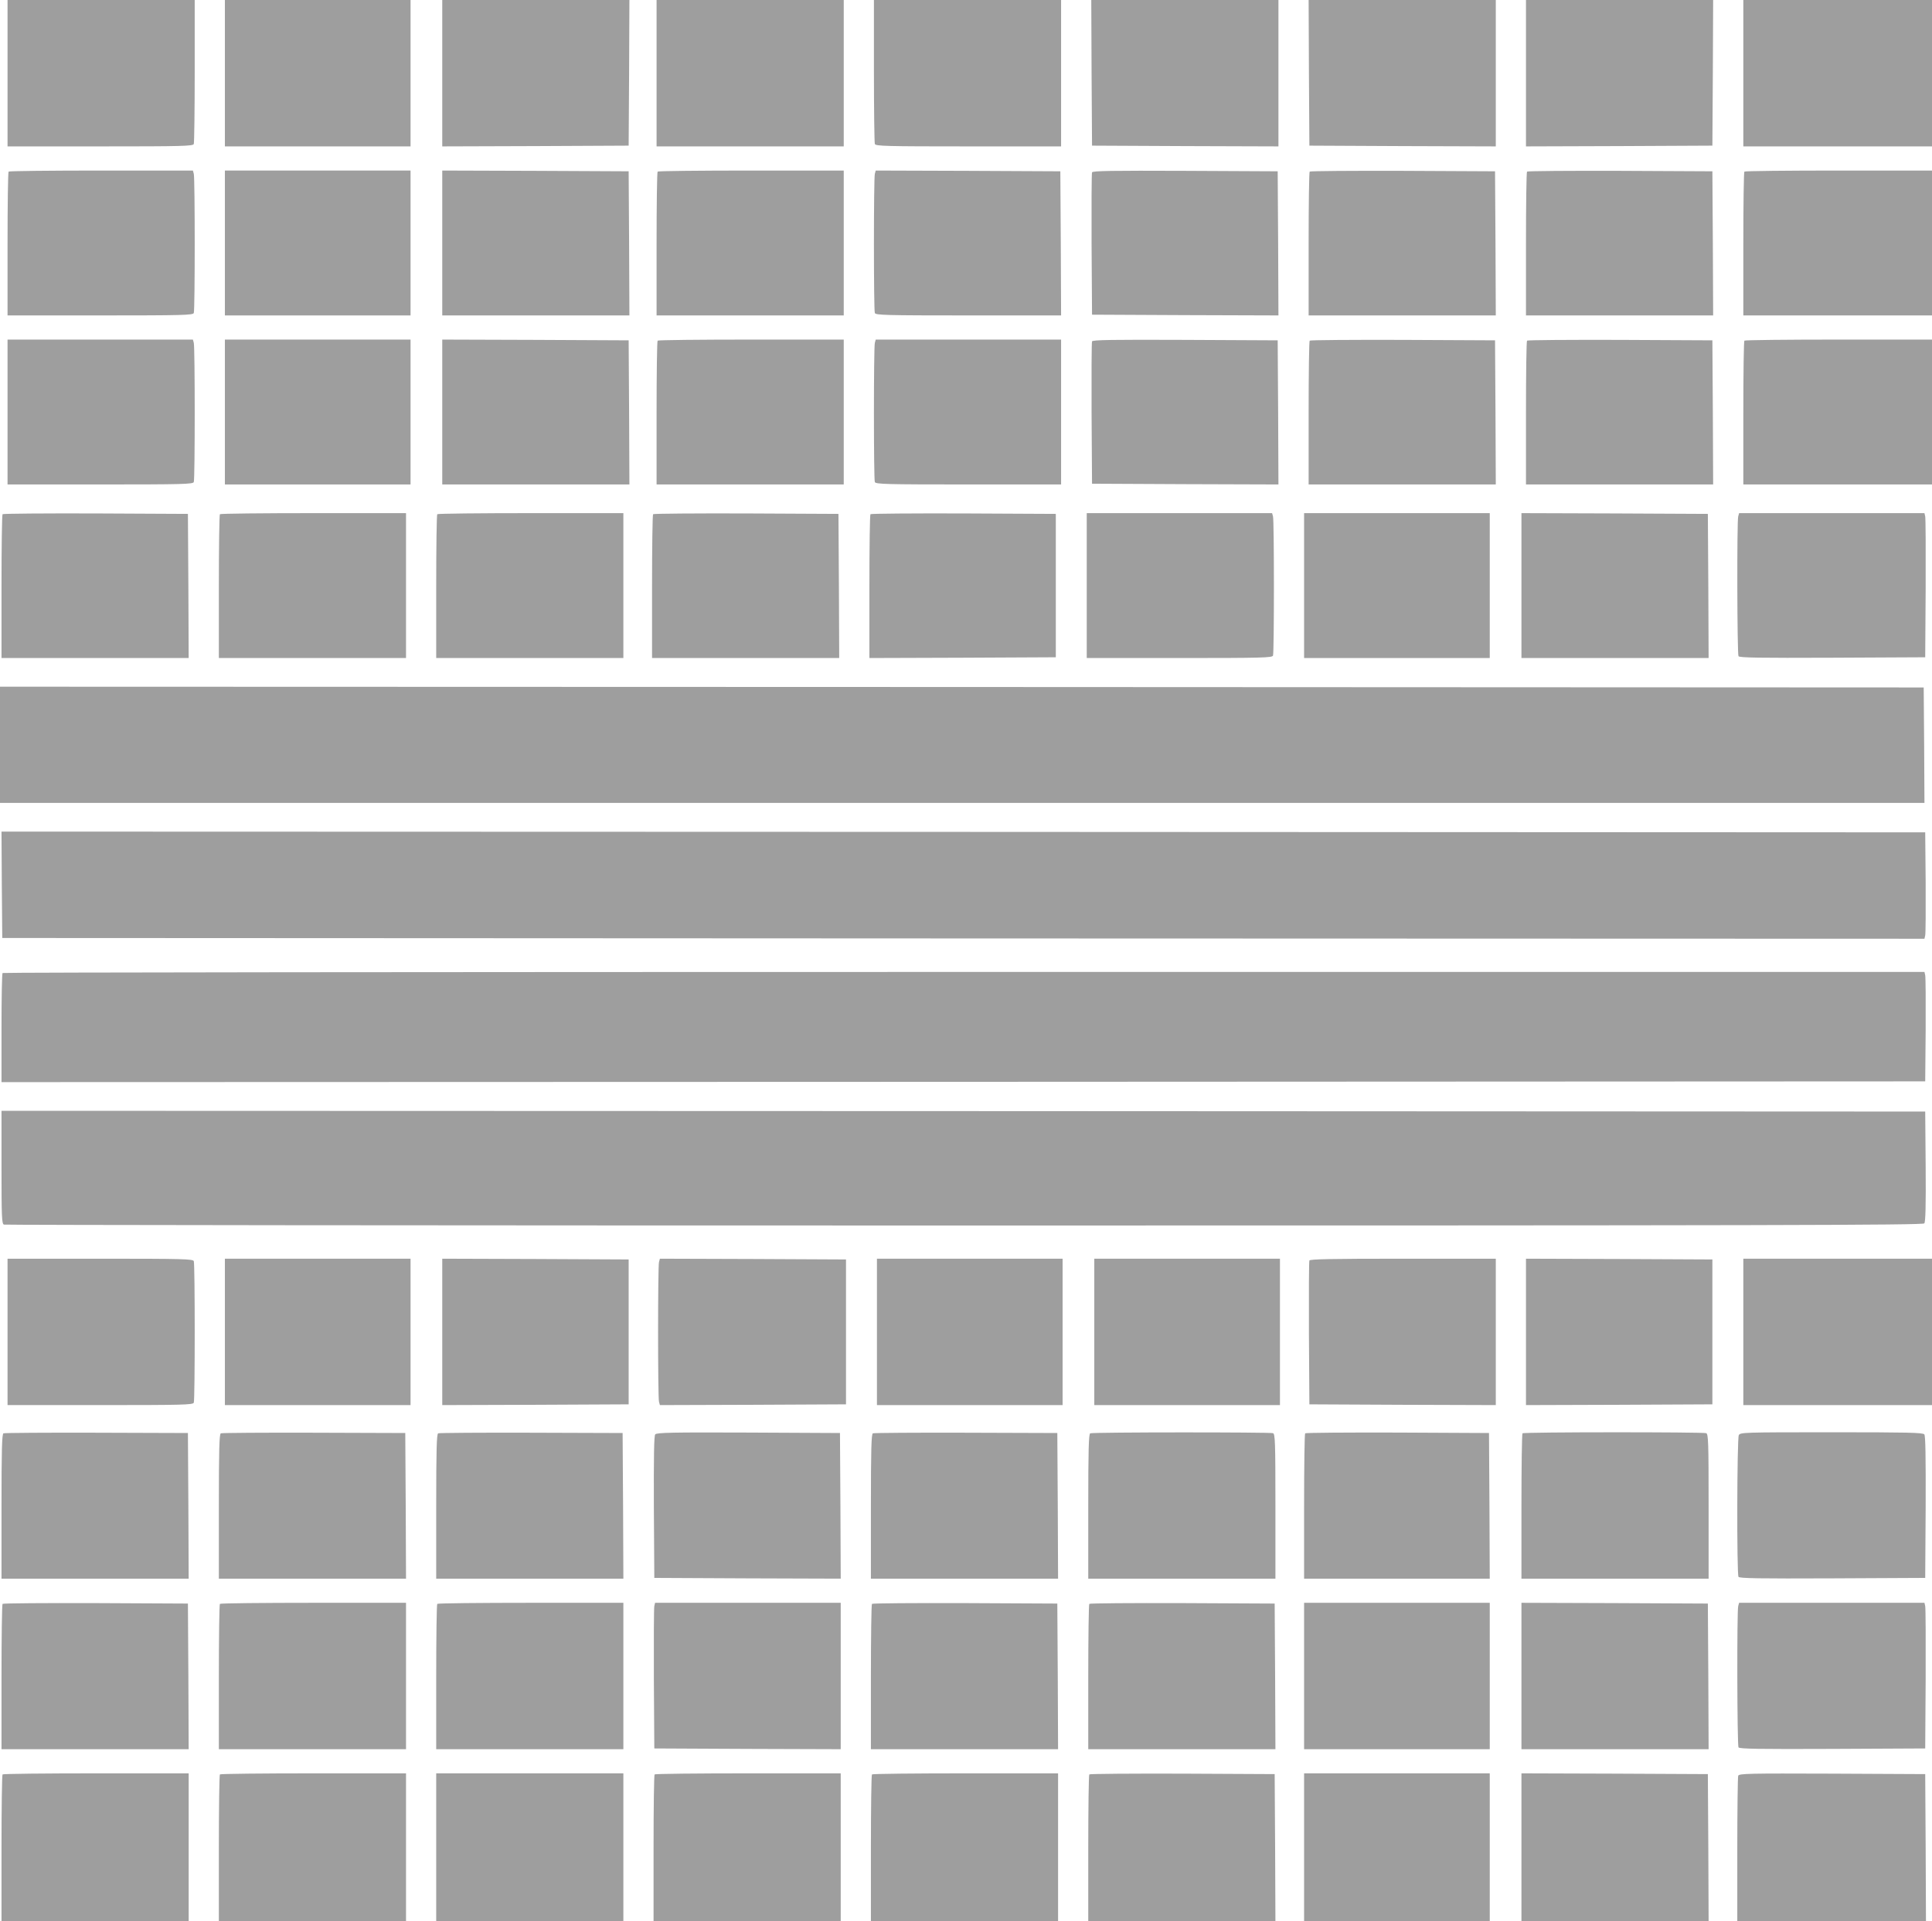
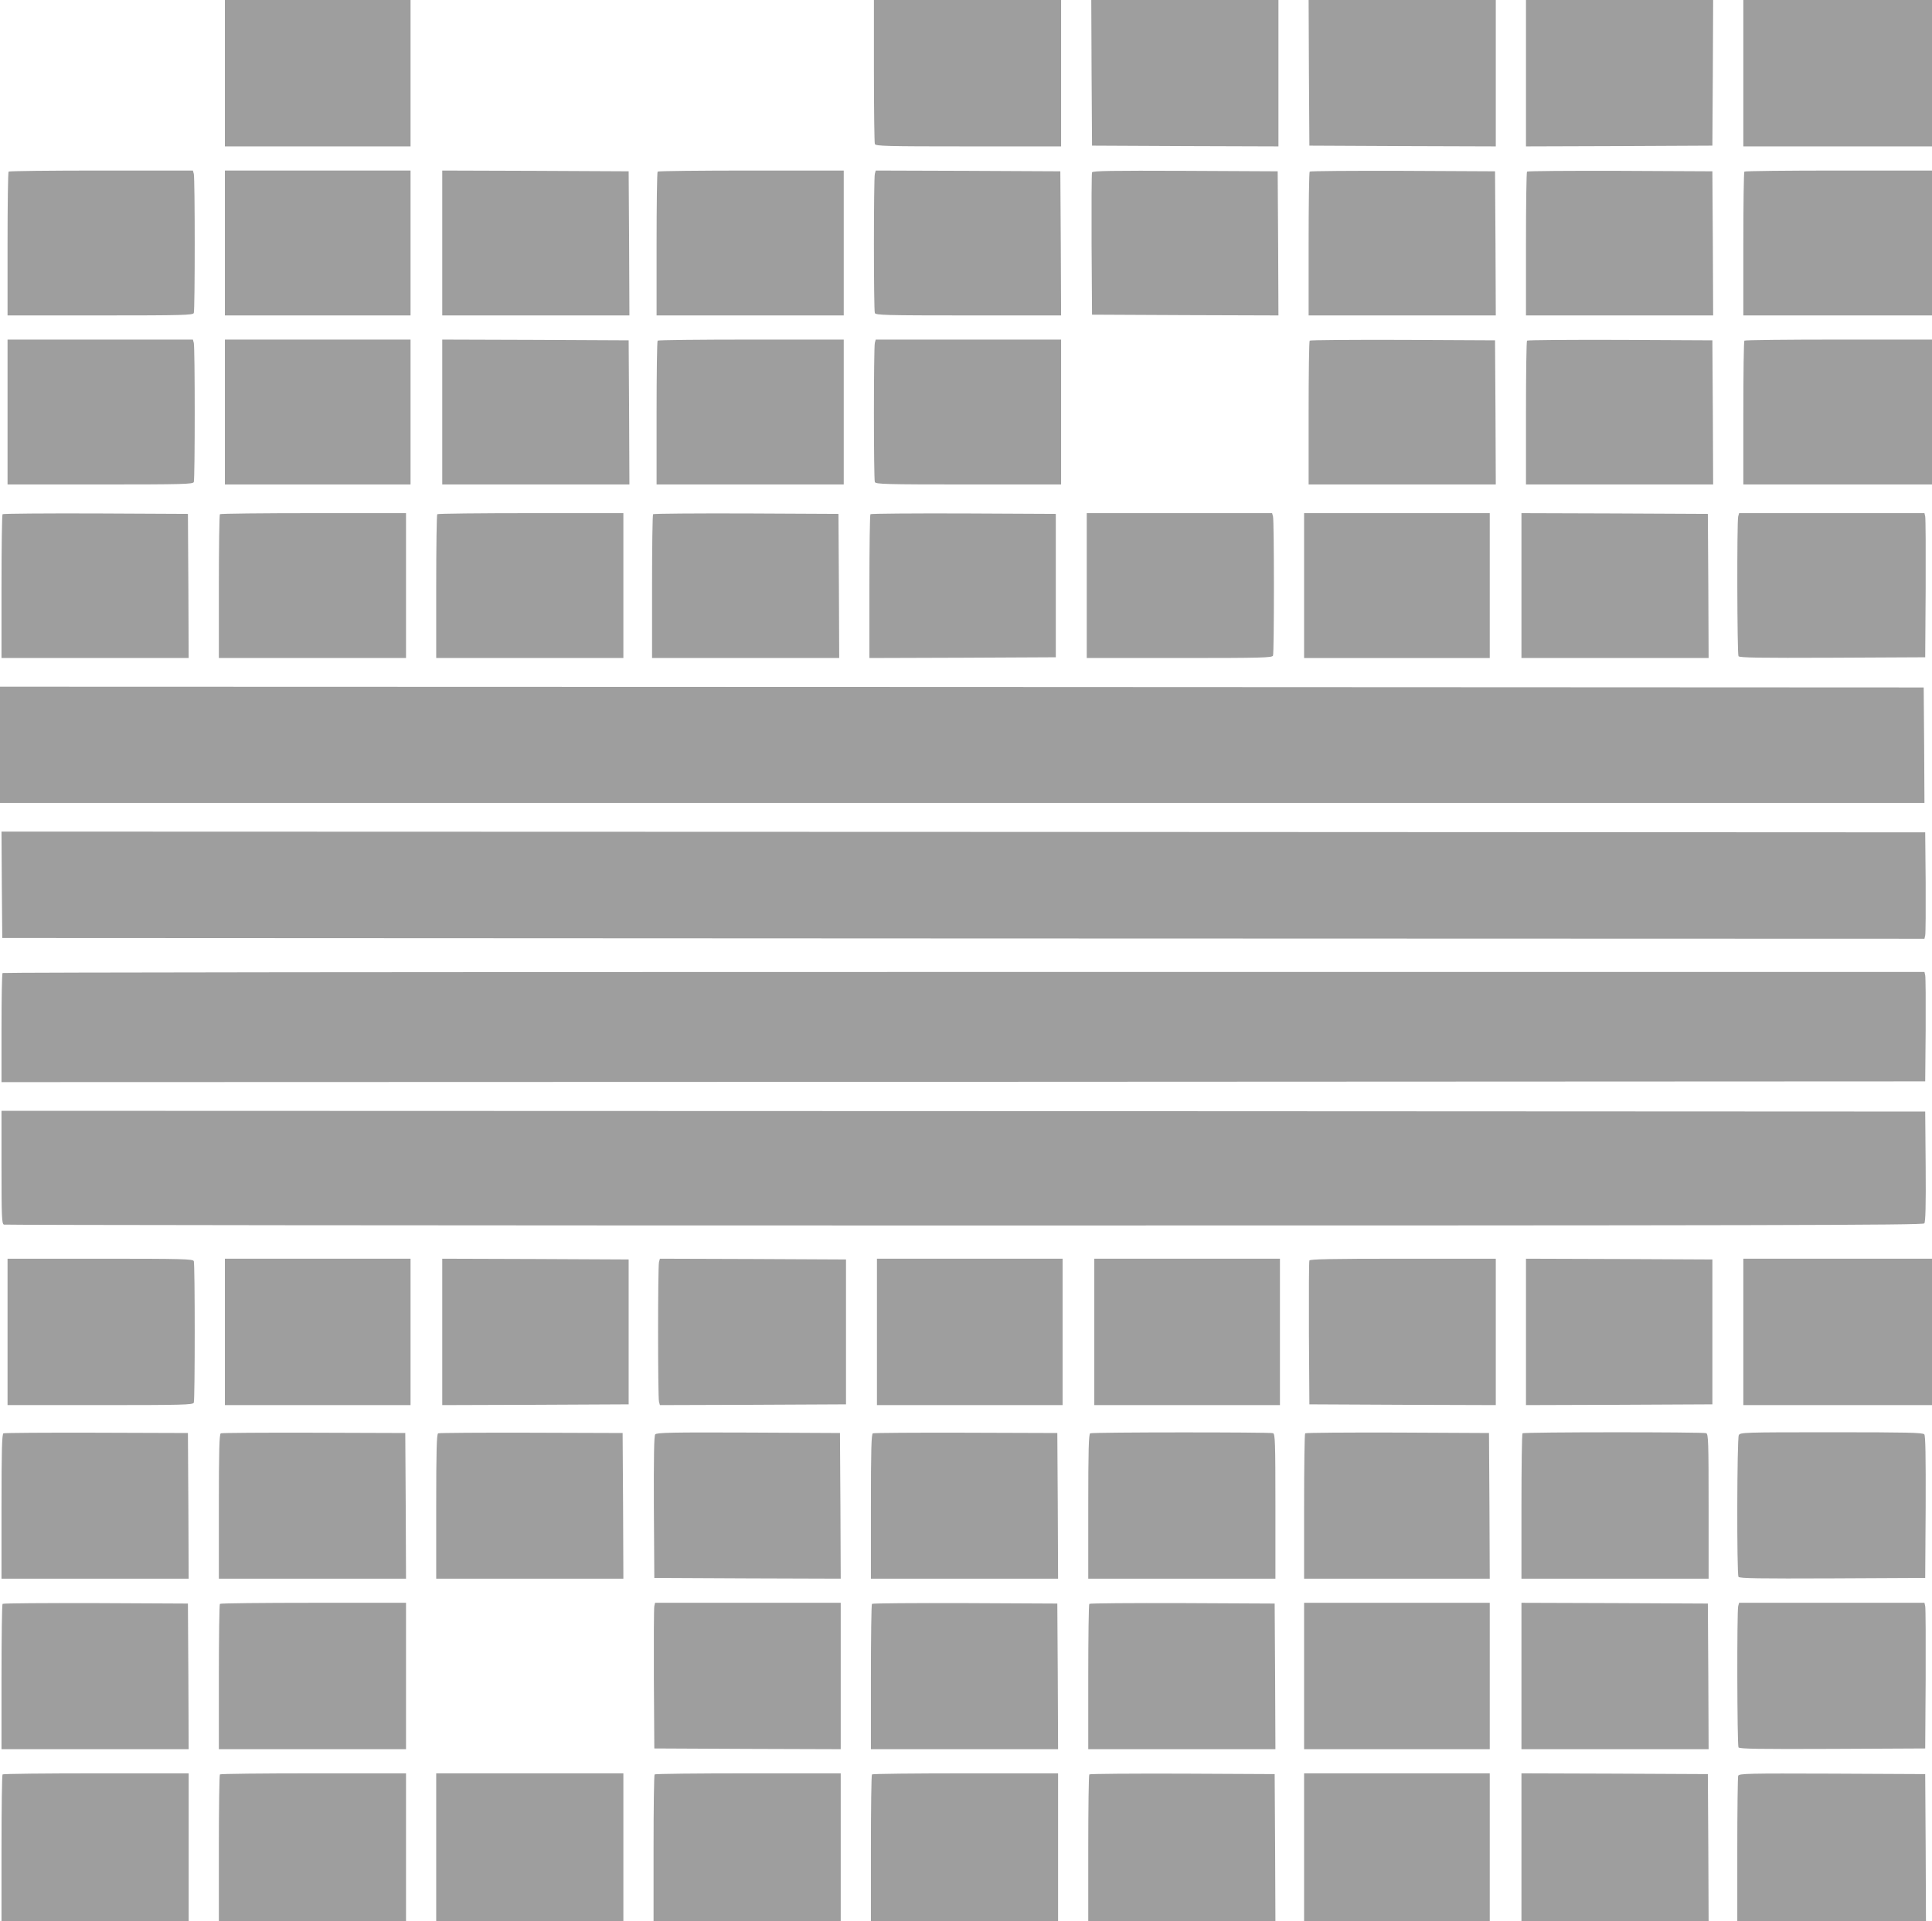
<svg xmlns="http://www.w3.org/2000/svg" version="1.0" width="1280pt" height="1273pt" viewBox="0 0 1280 1273" preserveAspectRatio="xMidYMid meet">
  <g transform="translate(0,1273) scale(0.1,-0.1)" fill="#9e9e9e" stroke="none">
-     <path d="M50 12245 l0 -485 614 0 c551 0 614 2 620 16 3 9 6 227 6 485 l0 469 -620 0 -620 0 0 -485z" />
    <path d="M1490 12245 l0 -485 615 0 615 0 0 485 0 485 -615 0 -615 0 0 -485z" />
-     <path d="M2930 12245 l0 -485 618 2 617 3 3 483 2 482 -620 0 -620 0 0 -485z" />
-     <path d="M4350 12245 l0 -485 620 0 620 0 0 485 0 485 -620 0 -620 0 0 -485z" />
    <path d="M5790 12261 c0 -258 3 -476 6 -485 6 -14 69 -16 620 -16 l614 0 0 485 0 485 -620 0 -620 0 0 -469z" />
    <path d="M7232 12248 l3 -483 618 -3 617 -2 0 485 0 485 -620 0 -620 0 2 -482z" />
    <path d="M8672 12248 l3 -483 618 -3 617 -2 0 485 0 485 -620 0 -620 0 2 -482z" />
    <path d="M10110 12245 l0 -485 618 2 617 3 3 483 2 482 -620 0 -620 0 0 -485z" />
    <path d="M11550 12245 l0 -485 625 0 625 0 0 485 0 485 -625 0 -625 0 0 -485z" />
    <path d="M57 11593 c-4 -3 -7 -219 -7 -480 l0 -473 614 0 c551 0 614 2 620 16 8 20 8 892 0 922 l-6 22 -607 0 c-334 0 -611 -3 -614 -7z" />
    <path d="M1490 11120 l0 -480 615 0 615 0 0 480 0 480 -615 0 -615 0 0 -480z" />
    <path d="M2930 11120 l0 -480 620 0 620 0 -2 478 -3 477 -617 3 -618 2 0 -480z" />
    <path d="M4357 11593 c-4 -3 -7 -219 -7 -480 l0 -473 620 0 620 0 0 480 0 480 -613 0 c-338 0 -617 -3 -620 -7z" />
    <path d="M5796 11578 c-8 -30 -8 -902 0 -922 6 -14 69 -16 620 -16 l614 0 -2 478 -3 477 -611 3 -612 2 -6 -22z" />
    <path d="M7235 11588 c-3 -7 -4 -222 -3 -478 l3 -465 618 -3 617 -2 -2 477 -3 478 -613 3 c-485 2 -614 0 -617 -10z" />
    <path d="M8677 11593 c-4 -3 -7 -219 -7 -480 l0 -473 620 0 620 0 -2 478 -3 477 -611 3 c-336 1 -614 -1 -617 -5z" />
    <path d="M10117 11593 c-4 -3 -7 -219 -7 -480 l0 -473 620 0 620 0 -2 478 -3 477 -611 3 c-336 1 -614 -1 -617 -5z" />
    <path d="M11557 11593 c-4 -3 -7 -219 -7 -480 l0 -473 625 0 625 0 0 480 0 480 -618 0 c-340 0 -622 -3 -625 -7z" />
    <path d="M50 10000 l0 -480 614 0 c551 0 614 2 620 16 8 20 8 892 0 922 l-6 22 -614 0 -614 0 0 -480z" />
    <path d="M1490 10000 l0 -480 615 0 615 0 0 480 0 480 -615 0 -615 0 0 -480z" />
    <path d="M2930 10000 l0 -480 620 0 620 0 -2 478 -3 477 -617 3 -618 2 0 -480z" />
    <path d="M4357 10473 c-4 -3 -7 -219 -7 -480 l0 -473 620 0 620 0 0 480 0 480 -613 0 c-338 0 -617 -3 -620 -7z" />
    <path d="M5796 10458 c-8 -30 -8 -902 0 -922 6 -14 69 -16 620 -16 l614 0 0 480 0 480 -614 0 -614 0 -6 -22z" />
-     <path d="M7235 10468 c-3 -7 -4 -222 -3 -478 l3 -465 618 -3 617 -2 -2 477 -3 478 -613 3 c-485 2 -614 0 -617 -10z" />
    <path d="M8677 10473 c-4 -3 -7 -219 -7 -480 l0 -473 620 0 620 0 -2 478 -3 477 -611 3 c-336 1 -614 -1 -617 -5z" />
    <path d="M10117 10473 c-4 -3 -7 -219 -7 -480 l0 -473 620 0 620 0 -2 478 -3 477 -611 3 c-336 1 -614 -1 -617 -5z" />
    <path d="M11557 10473 c-4 -3 -7 -219 -7 -480 l0 -473 625 0 625 0 0 480 0 480 -618 0 c-340 0 -622 -3 -625 -7z" />
    <path d="M17 9323 c-4 -3 -7 -219 -7 -480 l0 -473 620 0 620 0 -2 478 -3 477 -611 3 c-336 1 -614 -1 -617 -5z" />
    <path d="M1457 9323 c-4 -3 -7 -219 -7 -480 l0 -473 620 0 620 0 0 480 0 480 -613 0 c-338 0 -617 -3 -620 -7z" />
    <path d="M2897 9323 c-4 -3 -7 -219 -7 -480 l0 -473 620 0 620 0 0 480 0 480 -613 0 c-338 0 -617 -3 -620 -7z" />
    <path d="M4327 9323 c-4 -3 -7 -219 -7 -480 l0 -473 620 0 620 0 -2 478 -3 477 -611 3 c-336 1 -614 -1 -617 -5z" />
    <path d="M5767 9323 c-4 -3 -7 -219 -7 -480 l0 -473 618 2 617 3 0 475 0 475 -611 3 c-336 1 -614 -1 -617 -5z" />
    <path d="M7200 8850 l0 -480 614 0 c551 0 614 2 620 16 8 20 8 892 0 922 l-6 22 -614 0 -614 0 0 -480z" />
    <path d="M8640 8850 l0 -480 615 0 615 0 0 480 0 480 -615 0 -615 0 0 -480z" />
    <path d="M10080 8850 l0 -480 620 0 620 0 -2 478 -3 477 -617 3 -618 2 0 -480z" />
    <path d="M11516 9308 c-9 -34 -7 -911 2 -926 7 -10 138 -12 623 -10 l614 3 3 455 c1 250 0 465 -3 478 l-5 22 -614 0 -614 0 -6 -22z" />
    <path d="M0 7795 l0 -385 6375 0 6375 0 -2 383 -3 382 -6372 3 -6373 2 0 -385z" />
    <path d="M12 6868 l3 -353 6367 -3 6368 -2 5 22 c3 13 4 172 3 353 l-3 330 -6373 3 -6372 2 2 -352z" />
    <path d="M17 6283 c-4 -3 -7 -168 -7 -365 l0 -358 6373 2 6372 3 3 340 c1 187 0 350 -3 363 l-5 22 -6364 0 c-3499 0 -6366 -3 -6369 -7z" />
    <path d="M10 4996 c0 -332 2 -375 16 -380 9 -3 2872 -6 6364 -6 5357 0 6349 2 6359 14 8 9 11 117 9 377 l-3 364 -6372 3 -6373 2 0 -374z" />
    <path d="M50 3905 l0 -485 614 0 c551 0 614 2 620 16 8 20 8 918 0 938 -6 14 -69 16 -620 16 l-614 0 0 -485z" />
    <path d="M1490 3905 l0 -485 615 0 615 0 0 485 0 485 -615 0 -615 0 0 -485z" />
    <path d="M2930 3905 l0 -485 618 2 617 3 0 480 0 480 -617 3 -618 2 0 -485z" />
    <path d="M4366 4368 c-8 -30 -8 -896 0 -926 l6 -22 617 2 616 3 0 480 0 480 -616 3 -617 2 -6 -22z" />
    <path d="M5810 3905 l0 -485 615 0 615 0 0 485 0 485 -615 0 -615 0 0 -485z" />
    <path d="M7250 3905 l0 -485 615 0 615 0 0 485 0 485 -615 0 -615 0 0 -485z" />
    <path d="M8675 4378 c-3 -7 -4 -224 -3 -483 l3 -470 618 -3 617 -2 0 485 0 485 -615 0 c-483 0 -617 -3 -620 -12z" />
    <path d="M10110 3905 l0 -485 618 2 617 3 0 480 0 480 -617 3 -618 2 0 -485z" />
    <path d="M11550 3905 l0 -485 625 0 625 0 0 485 0 485 -625 0 -625 0 0 -485z" />
    <path d="M23 3233 c-10 -4 -13 -110 -13 -484 l0 -479 620 0 620 0 -2 483 -3 482 -605 2 c-333 1 -611 -1 -617 -4z" />
    <path d="M1463 3233 c-10 -4 -13 -110 -13 -484 l0 -479 620 0 620 0 -2 483 -3 482 -605 2 c-333 1 -611 -1 -617 -4z" />
    <path d="M2903 3233 c-10 -4 -13 -110 -13 -484 l0 -479 620 0 620 0 -2 483 -3 482 -605 2 c-333 1 -611 -1 -617 -4z" />
    <path d="M4341 3226 c-8 -10 -10 -143 -9 -482 l3 -469 618 -3 617 -2 -2 482 -3 483 -606 3 c-504 2 -608 0 -618 -12z" />
    <path d="M5783 3233 c-10 -4 -13 -110 -13 -484 l0 -479 620 0 620 0 -2 483 -3 482 -605 2 c-333 1 -611 -1 -617 -4z" />
    <path d="M7223 3233 c-10 -4 -13 -110 -13 -484 l0 -479 620 0 620 0 0 479 c0 427 -2 480 -16 485 -19 7 -1193 7 -1211 -1z" />
    <path d="M8647 3233 c-4 -3 -7 -222 -7 -485 l0 -478 615 0 615 0 -2 483 -3 482 -606 3 c-333 1 -609 -1 -612 -5z" />
    <path d="M10087 3233 c-4 -3 -7 -222 -7 -485 l0 -478 620 0 620 0 0 479 c0 427 -2 480 -16 485 -21 8 -1209 8 -1217 -1z" />
    <path d="M11520 3221 c-12 -23 -14 -919 -2 -939 7 -10 138 -12 623 -10 l614 3 3 469 c1 338 -1 473 -9 482 -9 12 -117 14 -615 14 -586 0 -604 -1 -614 -19z" />
    <path d="M17 2103 c-4 -3 -7 -222 -7 -485 l0 -478 620 0 620 0 -2 483 -3 482 -611 3 c-336 1 -614 -1 -617 -5z" />
    <path d="M1457 2103 c-4 -3 -7 -222 -7 -485 l0 -478 620 0 620 0 0 485 0 485 -613 0 c-338 0 -617 -3 -620 -7z" />
-     <path d="M2897 2103 c-4 -3 -7 -222 -7 -485 l0 -478 620 0 620 0 0 485 0 485 -613 0 c-338 0 -617 -3 -620 -7z" />
    <path d="M4335 2088 c-3 -13 -4 -230 -3 -483 l3 -460 618 -3 617 -2 0 485 0 485 -615 0 -615 0 -5 -22z" />
    <path d="M5777 2103 c-4 -3 -7 -222 -7 -485 l0 -478 620 0 620 0 -2 483 -3 482 -611 3 c-336 1 -614 -1 -617 -5z" />
    <path d="M7217 2103 c-4 -3 -7 -222 -7 -485 l0 -478 620 0 620 0 -2 483 -3 482 -611 3 c-336 1 -614 -1 -617 -5z" />
    <path d="M8640 1625 l0 -485 615 0 615 0 0 485 0 485 -615 0 -615 0 0 -485z" />
    <path d="M10080 1625 l0 -485 620 0 620 0 -2 483 -3 482 -617 3 -618 2 0 -485z" />
    <path d="M11516 2088 c-9 -34 -7 -921 2 -936 7 -10 138 -12 623 -10 l614 3 3 460 c1 253 0 470 -3 483 l-5 22 -614 0 -614 0 -6 -22z" />
    <path d="M17 973 c-4 -3 -7 -224 -7 -490 l0 -483 620 0 620 0 0 490 0 490 -613 0 c-338 0 -617 -3 -620 -7z" />
    <path d="M1457 973 c-4 -3 -7 -224 -7 -490 l0 -483 620 0 620 0 0 490 0 490 -613 0 c-338 0 -617 -3 -620 -7z" />
    <path d="M2890 490 l0 -490 620 0 620 0 0 490 0 490 -620 0 -620 0 0 -490z" />
    <path d="M4337 973 c-4 -3 -7 -224 -7 -490 l0 -483 620 0 620 0 0 490 0 490 -613 0 c-338 0 -617 -3 -620 -7z" />
    <path d="M5777 973 c-4 -3 -7 -224 -7 -490 l0 -483 620 0 620 0 0 490 0 490 -613 0 c-338 0 -617 -3 -620 -7z" />
    <path d="M7217 973 c-4 -3 -7 -224 -7 -490 l0 -483 620 0 620 0 -2 488 -3 487 -611 3 c-336 1 -614 -1 -617 -5z" />
    <path d="M8640 490 l0 -490 615 0 615 0 0 490 0 490 -615 0 -615 0 0 -490z" />
    <path d="M10080 490 l0 -490 620 0 620 0 -2 488 -3 487 -617 3 -618 2 0 -490z" />
    <path d="M11516 964 c-3 -8 -6 -229 -6 -490 l0 -474 625 0 625 0 -2 488 -3 487 -616 3 c-556 2 -617 1 -623 -14z" />
  </g>
</svg>